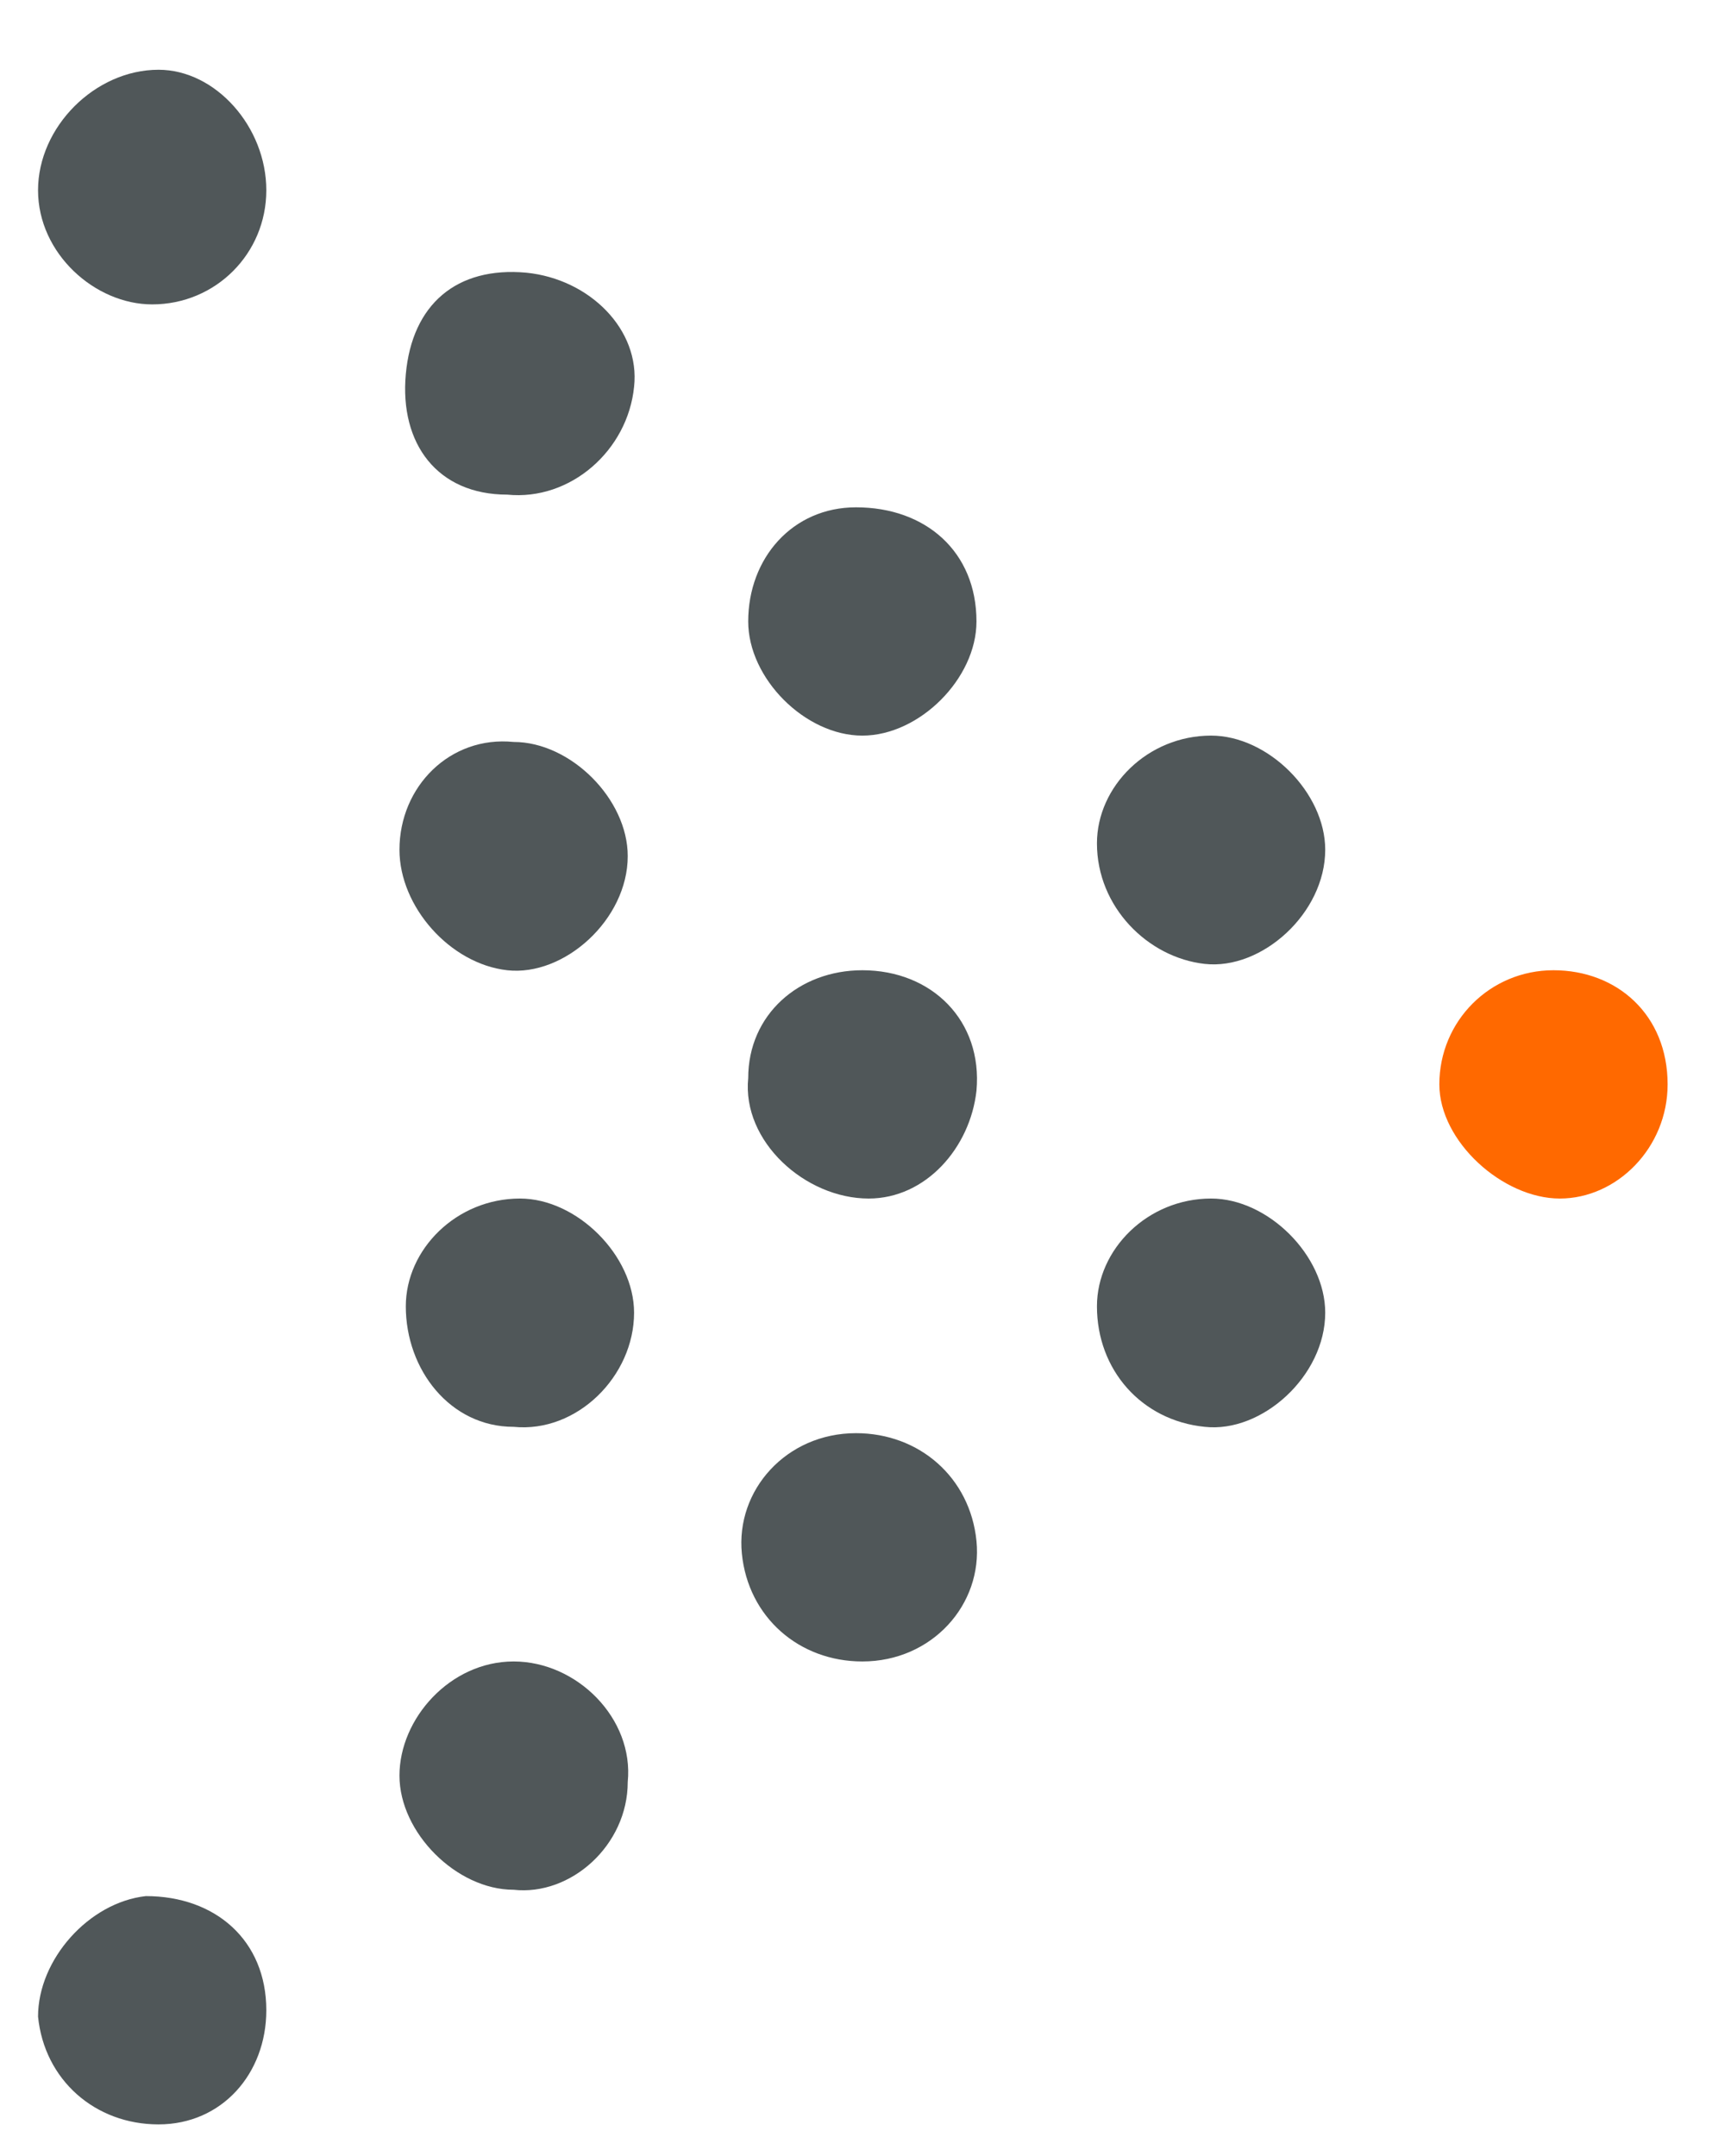
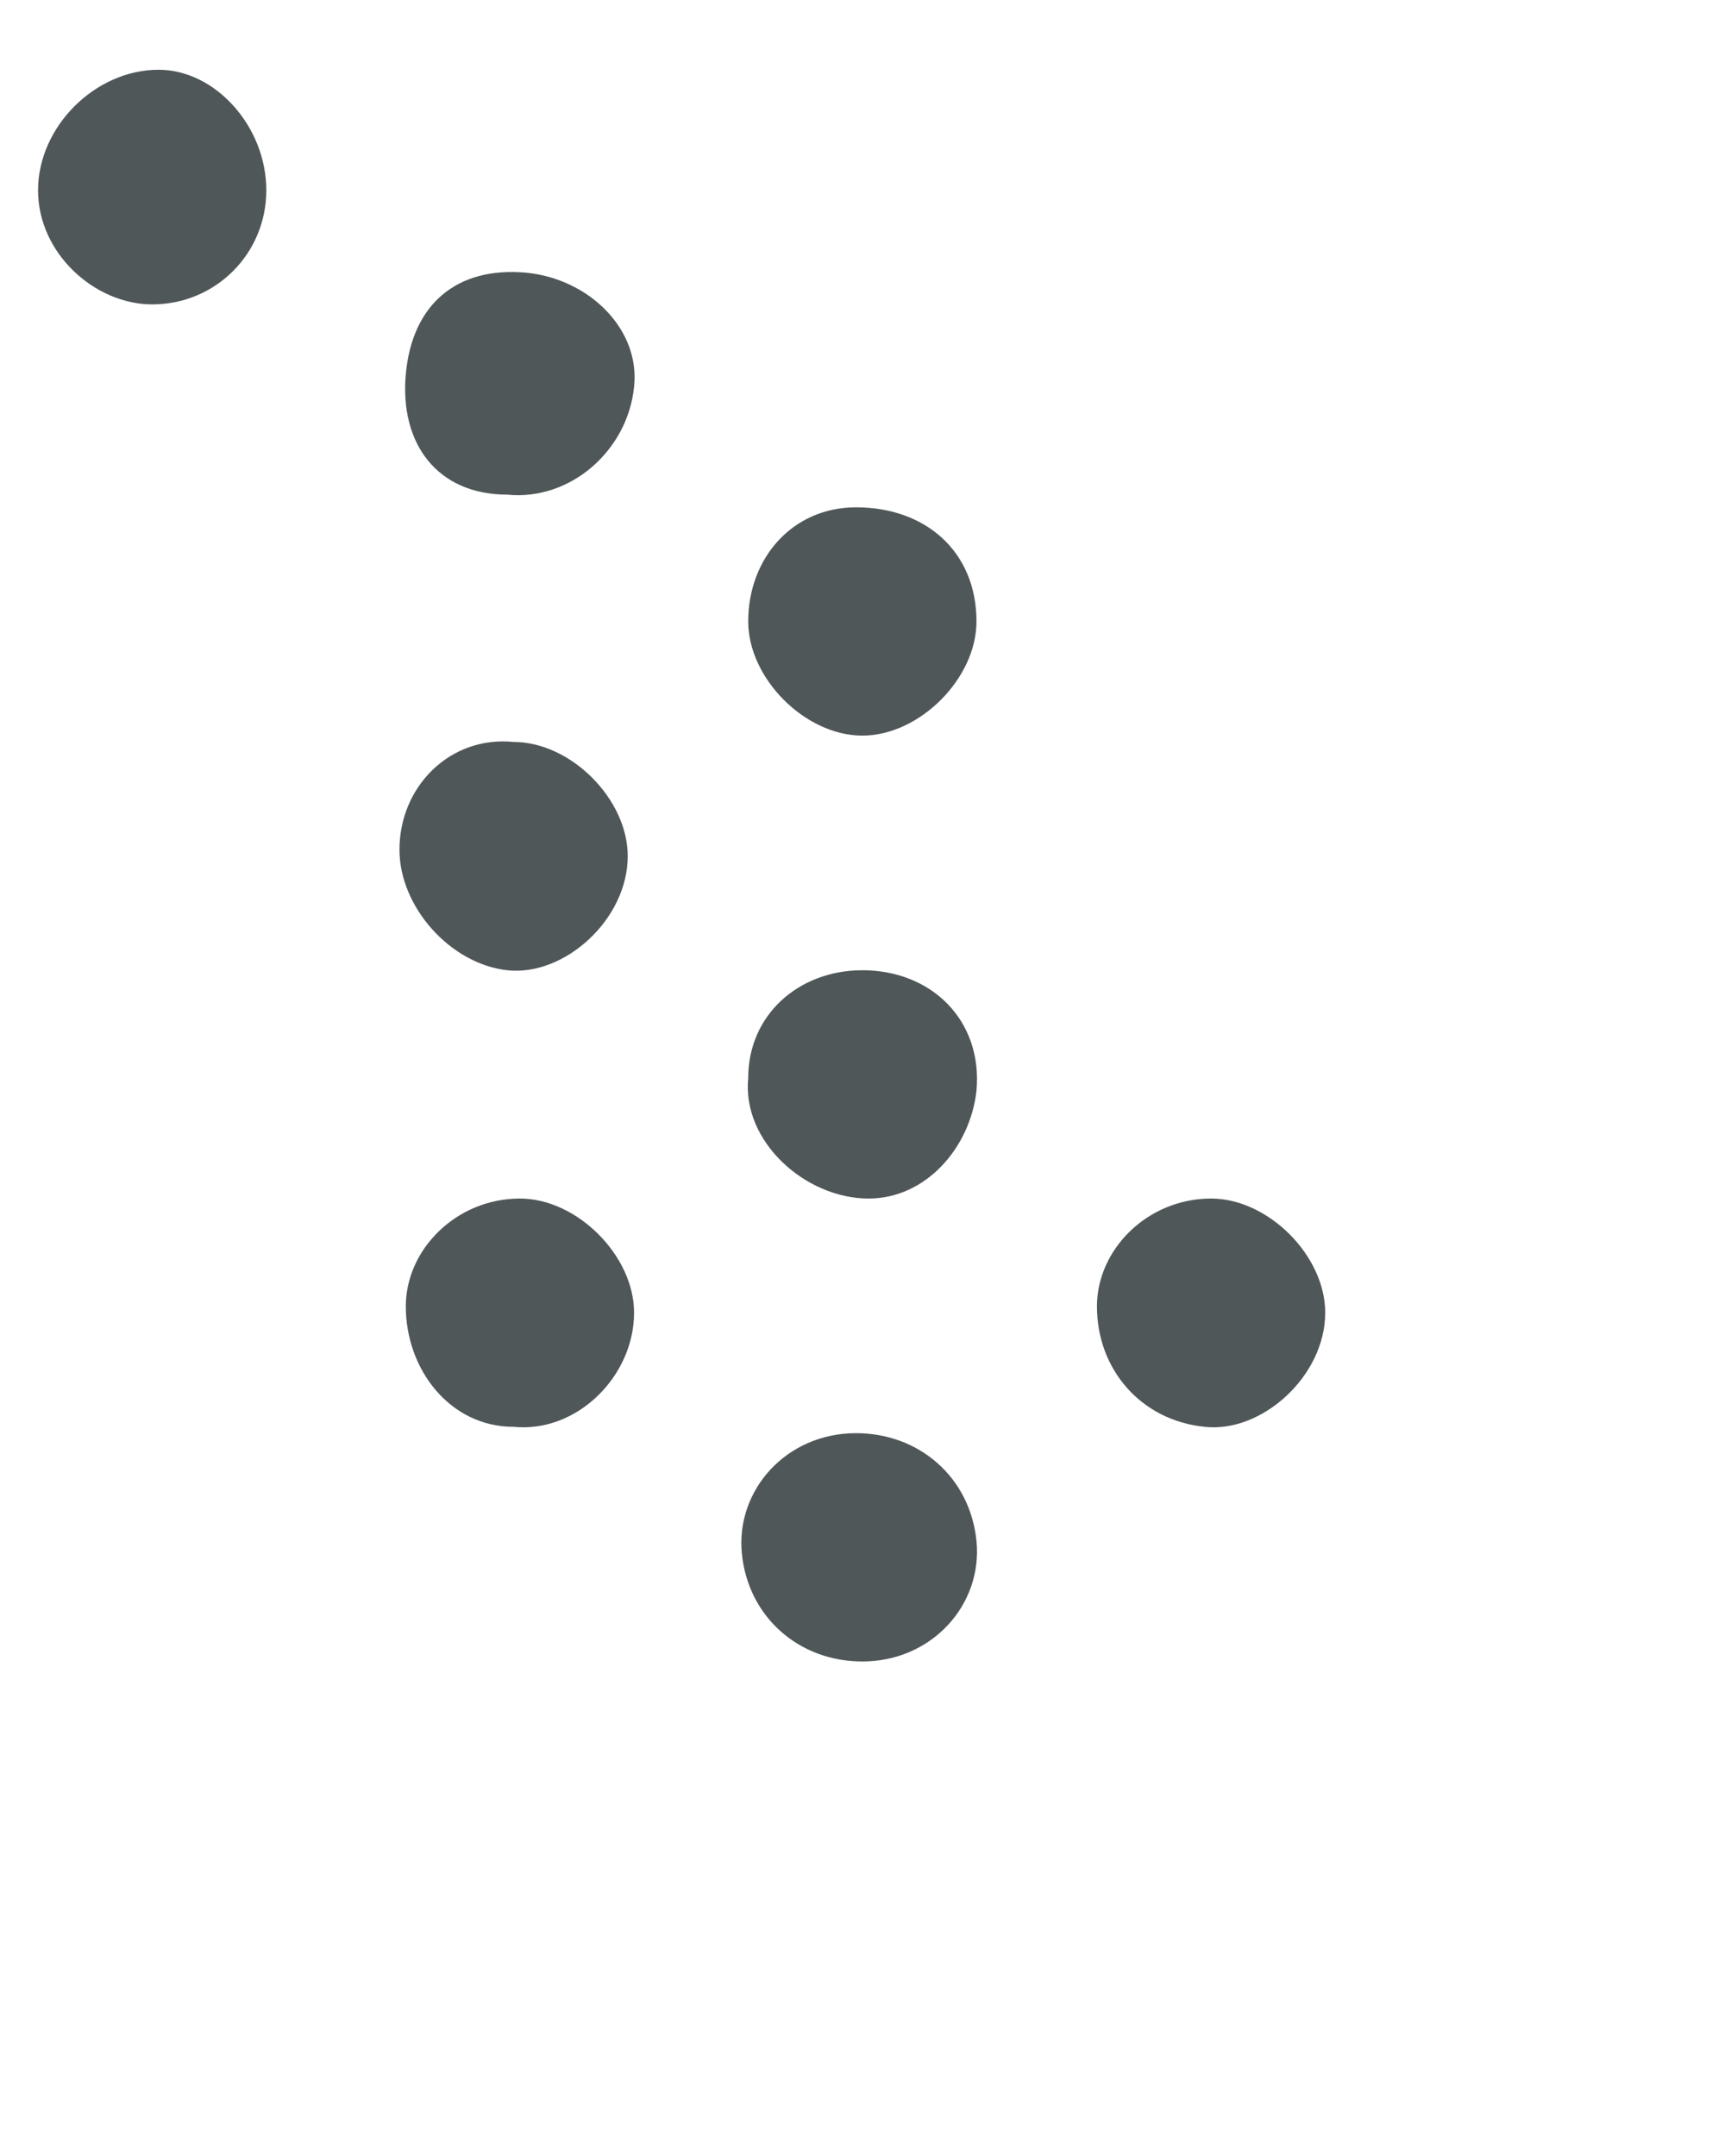
<svg xmlns="http://www.w3.org/2000/svg" version="1.1" id="Layer_1" x="0px" y="0px" viewBox="0 0 27 34" style="enable-background:new 0 0 27 34;" xml:space="preserve">
  <style type="text/css">
	.st0{fill:#505759;}
	.st1{fill:#FF6900;}
</style>
  <g>
    <path class="st0" d="M13.6,26.2c-1,0-1.8-0.7-1.9-1.7c-0.1-1,0.7-1.9,1.8-1.9c1,0,1.8,0.7,1.9,1.7C15.5,25.3,14.7,26.2,13.6,26.2" />
-     <path class="st1" d="M26.3,17.1c0,1-0.8,1.8-1.7,1.8c-0.9,0-1.9-0.9-1.9-1.8c0-1,0.8-1.8,1.8-1.8C25.5,15.3,26.3,16,26.3,17.1" />
-     <path class="st0" d="M4.2,31.7c0,1-0.7,1.8-1.7,1.8c-1,0-1.8-0.7-1.9-1.7c0-0.9,0.8-1.8,1.7-1.9C3.4,29.9,4.2,30.6,4.2,31.7" />
    <path class="st0" d="M11.8,17c0-1,0.8-1.7,1.8-1.7c1.1,0,1.9,0.8,1.8,1.9c-0.1,0.9-0.8,1.7-1.7,1.7C12.7,18.9,11.7,18,11.8,17" />
-     <path class="st0" d="M19.1,11.6c0.9,0,1.8,0.9,1.8,1.8c0,1-1,1.9-1.9,1.8c-0.9-0.1-1.7-0.9-1.7-1.9C17.3,12.4,18.1,11.6,19.1,11.6" />
    <path class="st0" d="M8.2,18.9c0.9,0,1.8,0.9,1.8,1.8c0,1-0.9,1.9-1.9,1.8c-1,0-1.7-0.9-1.7-1.9C6.4,19.7,7.2,18.9,8.2,18.9" />
    <path class="st0" d="M19.1,18.9c0.9,0,1.8,0.9,1.8,1.8c0,1-1,1.9-1.9,1.8c-1-0.1-1.7-0.9-1.7-1.9C17.3,19.7,18.1,18.9,19.1,18.9" />
    <path class="st0" d="M6.3,13.4c0-1,0.8-1.8,1.8-1.7c0.9,0,1.8,0.9,1.8,1.8c0,1-1,1.9-1.9,1.8C7.1,15.2,6.3,14.3,6.3,13.4" />
    <path class="st0" d="M4.2,3c0,1-0.8,1.8-1.8,1.8C1.5,4.8,0.6,4,0.6,3c0-1,0.9-1.9,1.9-1.9C3.4,1.1,4.2,2,4.2,3" />
    <path class="st0" d="M11.8,9.8c0-1,0.7-1.8,1.7-1.8c1.1,0,1.9,0.7,1.9,1.8c0,0.9-0.9,1.8-1.8,1.8C12.7,11.6,11.8,10.7,11.8,9.8" />
-     <path class="st0" d="M8.1,29.8c-0.9,0-1.8-0.9-1.8-1.8c0-0.9,0.8-1.8,1.8-1.8c1,0,1.9,0.9,1.8,1.9C9.9,29.1,9,29.9,8.1,29.8" />
    <path class="st0" d="M6.4,5.9c0.1-1.1,0.8-1.7,1.9-1.6c1,0.1,1.8,0.9,1.7,1.8c-0.1,1-1,1.8-2,1.7C6.9,7.8,6.3,7,6.4,5.9" />
  </g>
</svg>